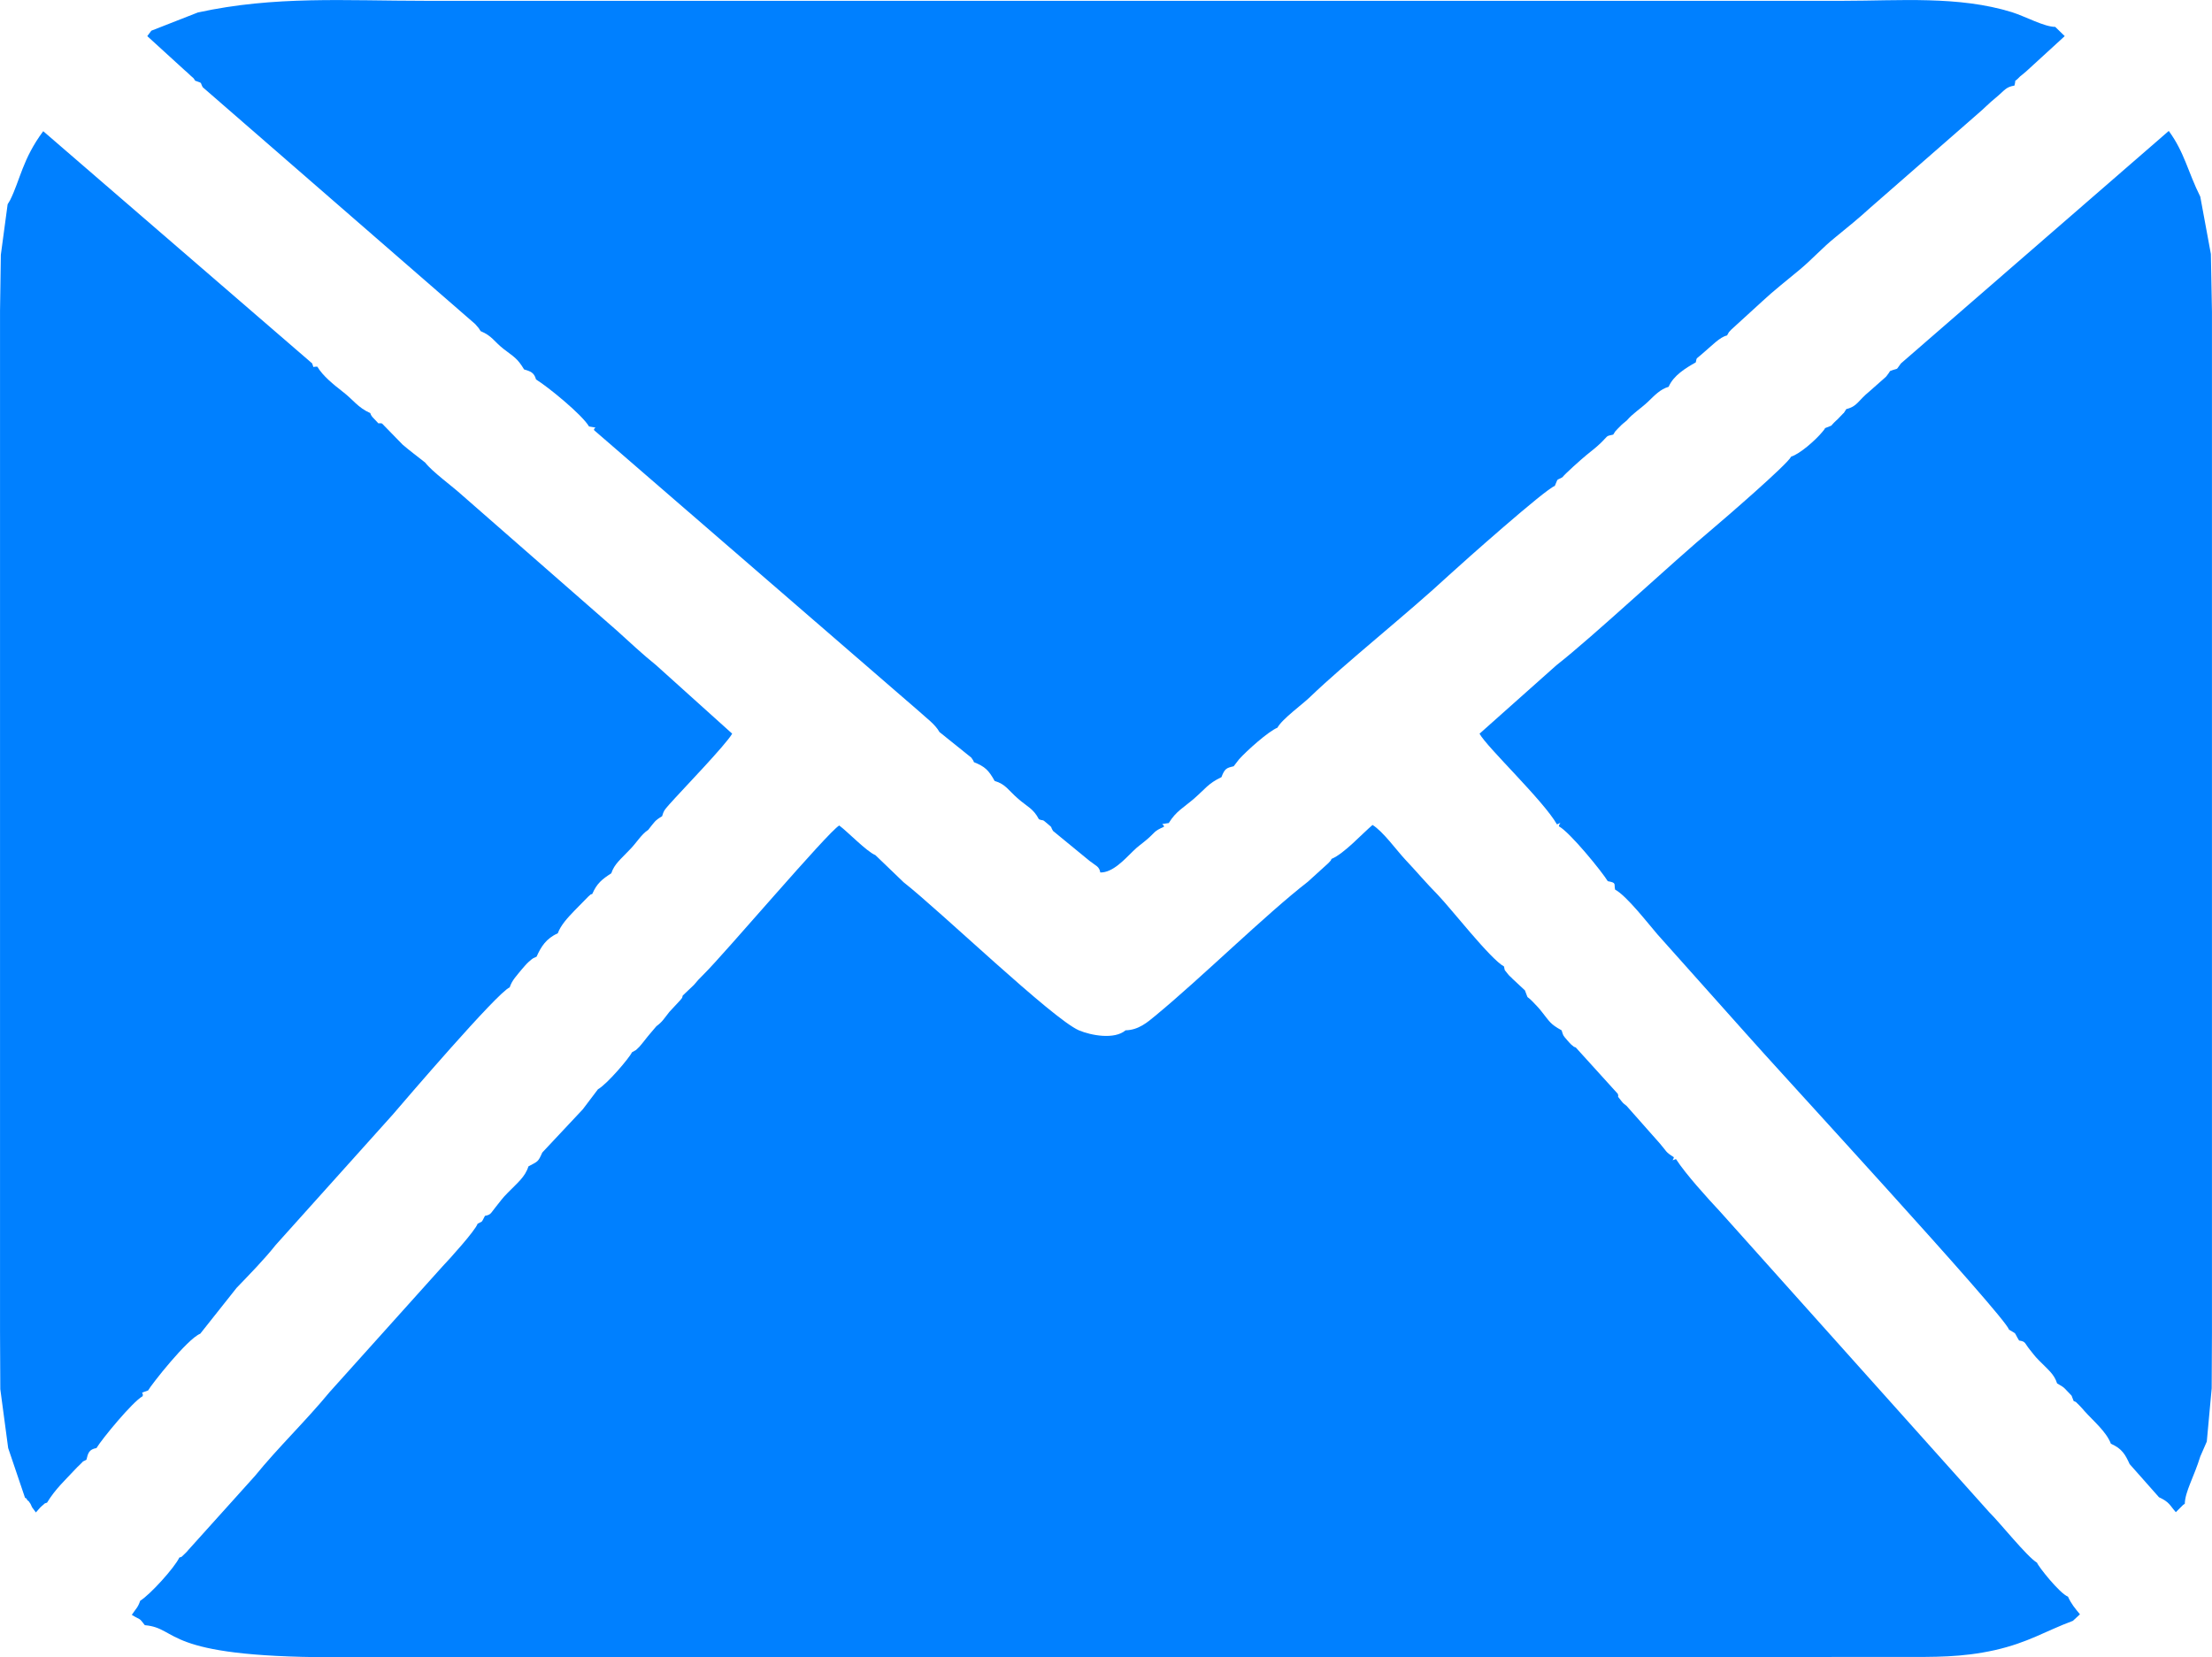
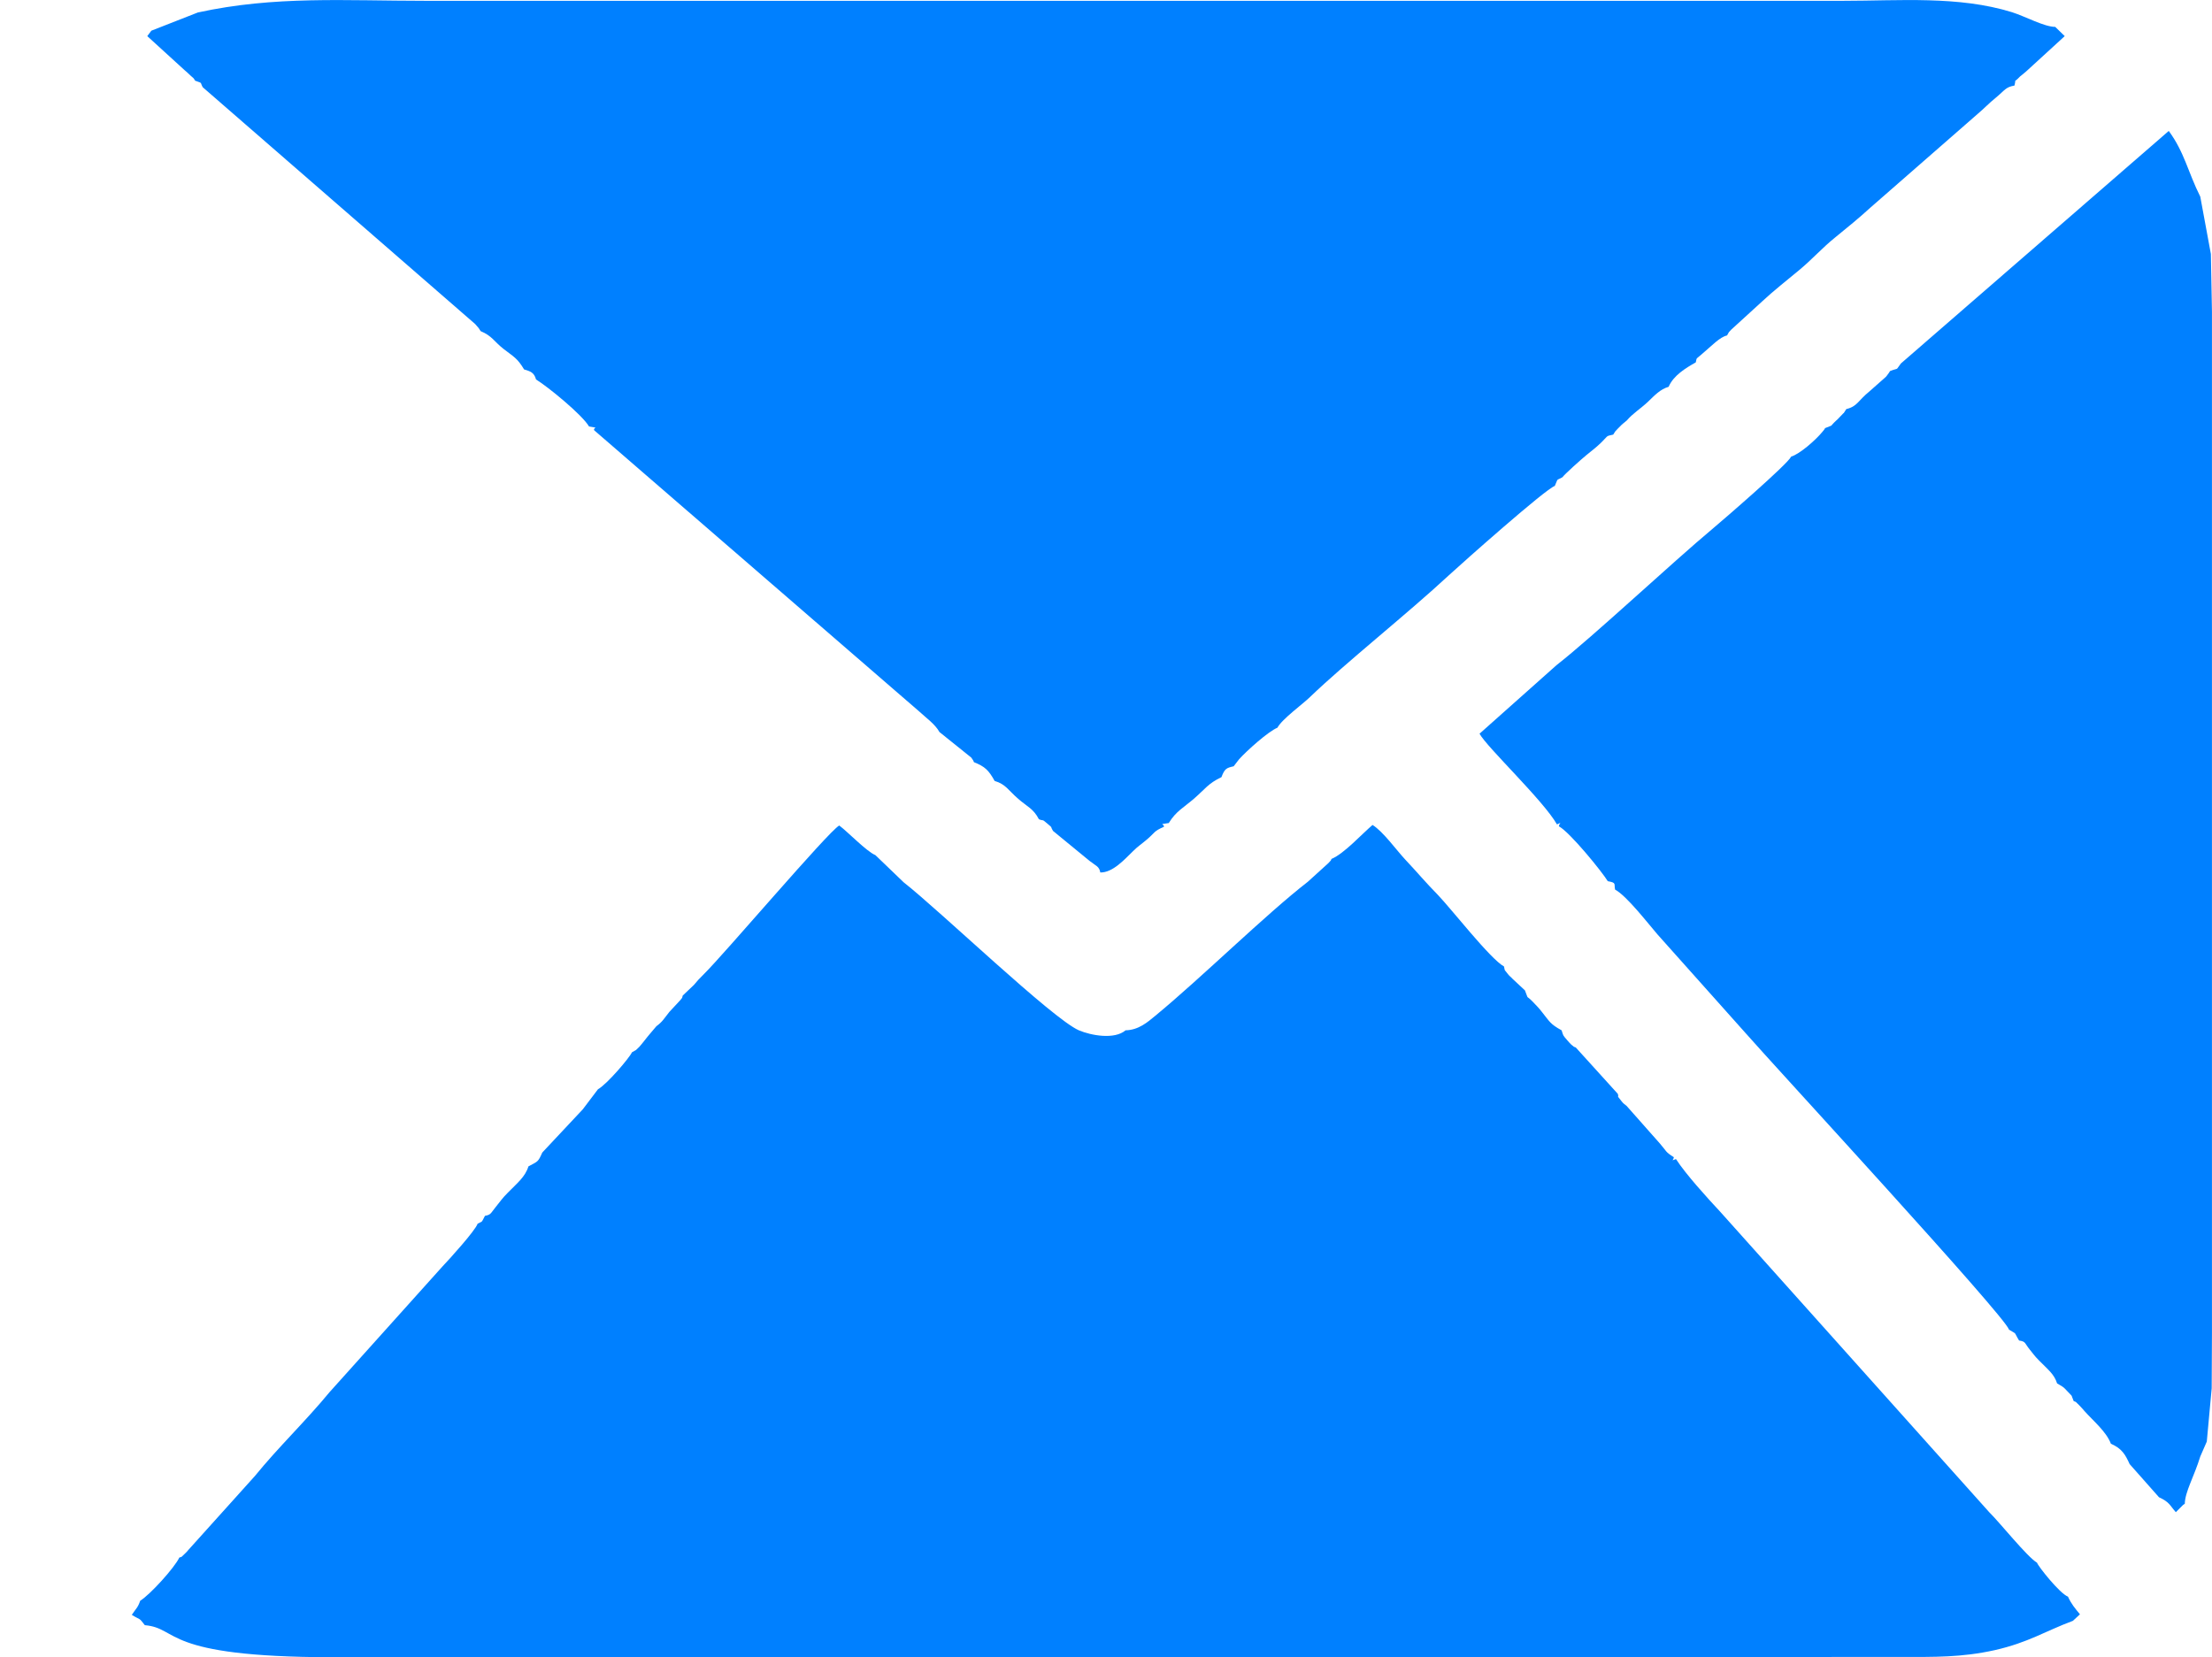
<svg xmlns="http://www.w3.org/2000/svg" xml:space="preserve" width="275.164mm" height="206.182mm" style="shape-rendering:geometricPrecision; text-rendering:geometricPrecision; image-rendering:optimizeQuality; fill-rule:evenodd; clip-rule:evenodd" viewBox="0 0 8142 6101">
  <defs>
    <style type="text/css">  .fil0 {fill:#0080FF}  </style>
  </defs>
  <g id="Слой_x0020_1">
    <path class="fil0" d="M2513 3665c-6,19 4,-1 -9,17l-40 43c-20,25 -25,36 -48,53 -20,24 -27,31 -44,53 -6,8 -13,16 -19,23 -19,18 -5,7 -27,20 -8,19 -92,118 -125,136l-56 74 -149 159c-16,36 -16,32 -51,51 -12,39 -41,61 -77,98 -19,19 -26,30 -43,51 -19,23 -17,29 -40,33 -15,29 -8,18 -27,29 -9,26 -106,133 -130,158l-415 462c-89,108 -188,202 -275,309l-243 270c-7,8 -10,12 -19,20 -17,15 -1,4 -16,10 -18,38 -108,137 -144,159 -9,26 -15,28 -31,52 34,21 25,8 48,38 128,11 59,117 688,118l5774 -1c126,0 225,2 347,-25 124,-28 186,-70 288,-108l26 -24c-18,-22 -32,-38 -44,-65 -31,-12 -110,-112 -114,-125 -37,-22 -138,-149 -176,-186l-991 -1107c-44,-47 -126,-137 -162,-193 -22,8 -8,4 -8,-7 -32,-20 -25,-20 -51,-50l-123 -139c-7,-6 -11,-7 -20,-19 -21,-28 -6,-4 -12,-25l-155 -171c-12,-5 1,3 -16,-10 -3,-3 -11,-11 -14,-15 -19,-22 -15,-17 -22,-38 -42,-23 -44,-32 -72,-67 -13,-17 -21,-24 -34,-38 -28,-29 -13,-2 -29,-42l-45 -42c-9,-10 -11,-9 -20,-21 -12,-16 -8,-6 -12,-25 -50,-27 -194,-212 -243,-263 -50,-51 -72,-79 -120,-130 -32,-34 -82,-104 -121,-128 -40,34 -105,106 -151,125 -5,11 1,1 -11,15l-76 69c-156,121 -390,352 -561,493 -29,24 -62,53 -110,54 -41,35 -127,19 -172,0 -98,-43 -511,-440 -645,-545l-104 -100c-32,-13 -103,-87 -133,-109 -42,24 -420,470 -500,549 -19,19 -19,19 -35,38l-41 39z" />
    <path class="fil0" d="M728 46l-171 67 -15 20 137 125c10,9 13,11 22,20 14,13 10,7 17,19 29,11 17,3 28,24l1003 872c0,0 12,14 13,15l7 11c43,18 49,38 85,66 36,28 50,33 75,75 23,7 37,11 44,37 44,27 170,130 195,173 42,7 14,2 19,14l1195 1034c27,25 60,48 76,77l117 94c9,12 6,9 10,17 40,16 54,29 76,69 41,12 50,34 87,66 32,28 56,36 76,75 20,8 9,-3 31,16 23,20 8,5 21,27l134 110c24,19 36,20 40,43 46,1 90,-49 120,-78 19,-19 30,-25 51,-43 31,-26 25,-31 63,-47 3,-12 -24,-8 18,-14 27,-44 55,-57 92,-89 44,-38 52,-56 102,-80 12,-32 19,-34 45,-40l20 -26c29,-32 107,-102 141,-116 17,-32 96,-89 120,-113 132,-127 358,-306 512,-449 50,-46 355,-317 389,-328 14,-32 4,-18 28,-32 10,-13 67,-64 90,-83 22,-18 31,-24 51,-43 28,-27 17,-25 46,-31 12,-19 3,-6 16,-21 2,-2 9,-9 11,-11 1,-2 18,-16 23,-20 22,-26 49,-42 77,-68 26,-25 46,-47 77,-56 18,-42 63,-69 100,-90 4,-20 1,-11 22,-30 38,-32 66,-63 93,-69 11,-19 2,-6 15,-21l115 -105c37,-35 94,-80 136,-115 46,-38 85,-82 131,-119 42,-34 92,-75 130,-110l396 -346c24,-20 41,-39 66,-59 35,-29 36,-39 69,-45 8,-32 -7,-4 20,-33 0,0 20,-16 23,-19l142 -130 -35 -34c-40,0 -109,-38 -159,-54 -197,-61 -415,-42 -621,-42l-5219 0c-296,0 -554,-19 -838,43z" />
-     <path class="fil0" d="M28 752l-25 186 -3 207 0 211 0 206 0 211 0 207 0 211 0 206 0 211 0 207 0 211 0 206 0 211 0 207 0 211 0 206 0 212 0 206 0 211 0 206 1 212 29 217 62 183c2,2 6,1 7,6 1,4 5,5 6,6 9,13 6,7 13,23l14 19c5,-5 14,-17 20,-22 20,-17 8,-9 21,-14 31,-51 67,-83 103,-122 12,-12 5,-6 16,-16 25,-24 3,-7 26,-20 6,-24 9,-38 37,-43 19,-32 133,-171 170,-191 5,-17 -17,-8 20,-21 10,-19 144,-190 192,-209l134 -169c50,-52 102,-105 144,-158l430 -479c42,-49 386,-451 431,-469 9,-27 25,-42 45,-67 10,-11 15,-18 25,-27 19,-17 17,-13 29,-19 16,-36 35,-67 78,-86 11,-30 36,-57 61,-83l51 -52c13,-12 6,-6 15,-10 17,-39 36,-54 70,-76 11,-34 35,-52 67,-86 27,-27 42,-56 69,-74 24,-30 24,-34 51,-50 7,-22 7,-21 26,-43 46,-52 208,-219 232,-261l-281 -253c-51,-41 -94,-82 -144,-127l-568 -497c-36,-33 -112,-88 -137,-121 -34,-27 -55,-42 -83,-66l-76 -78c-22,-4 -3,9 -28,-16 -14,-13 -14,-20 -15,-22 -48,-22 -61,-48 -103,-80 -32,-25 -72,-57 -92,-91 -21,-1 -11,8 -19,-12l-990 -855c-76,102 -85,180 -122,254l-9 15z" />
    <path class="fil0" d="M6997 1338c-22,29 -4,14 -40,28 -1,2 -3,4 -3,5l-8 11c-1,1 -3,4 -4,5l-61 54c-42,34 -44,55 -85,65 -16,25 -1,4 -21,26 -1,1 -15,16 -16,16 -29,27 -5,13 -41,28 -5,8 -1,3 -11,15 -26,31 -82,80 -114,90 -12,27 -248,231 -285,262 -159,133 -440,397 -579,506l-283 252c27,50 235,246 285,334 22,-10 8,-5 7,7 40,21 158,166 180,202 34,6 22,10 27,31 43,23 123,127 156,165l324 363c105,120 953,1039 970,1092 32,20 15,4 37,40 25,4 19,8 39,33 14,17 18,24 34,40 33,34 56,50 67,85 18,11 21,10 38,29 24,26 10,6 23,36 12,5 3,-1 20,15 9,9 11,12 20,22 31,35 80,75 97,120 41,18 53,40 69,75l108 122c39,18 39,29 62,55l27 -27c1,-1 4,-3 6,-4 1,-45 34,-99 57,-174l24 -55 18 -196 1 -206 0 -211 0 -207 0 -211 0 -206 0 -211 0 -207 0 -211 0 -206 0 -212 0 -206 0 -211 0 -206 0 -212 0 -206 0 -211 0 -206 0 -212 0 -205 -4 -213 -39 -211c-46,-92 -58,-163 -116,-242l-986 856z" />
  </g>
</svg>